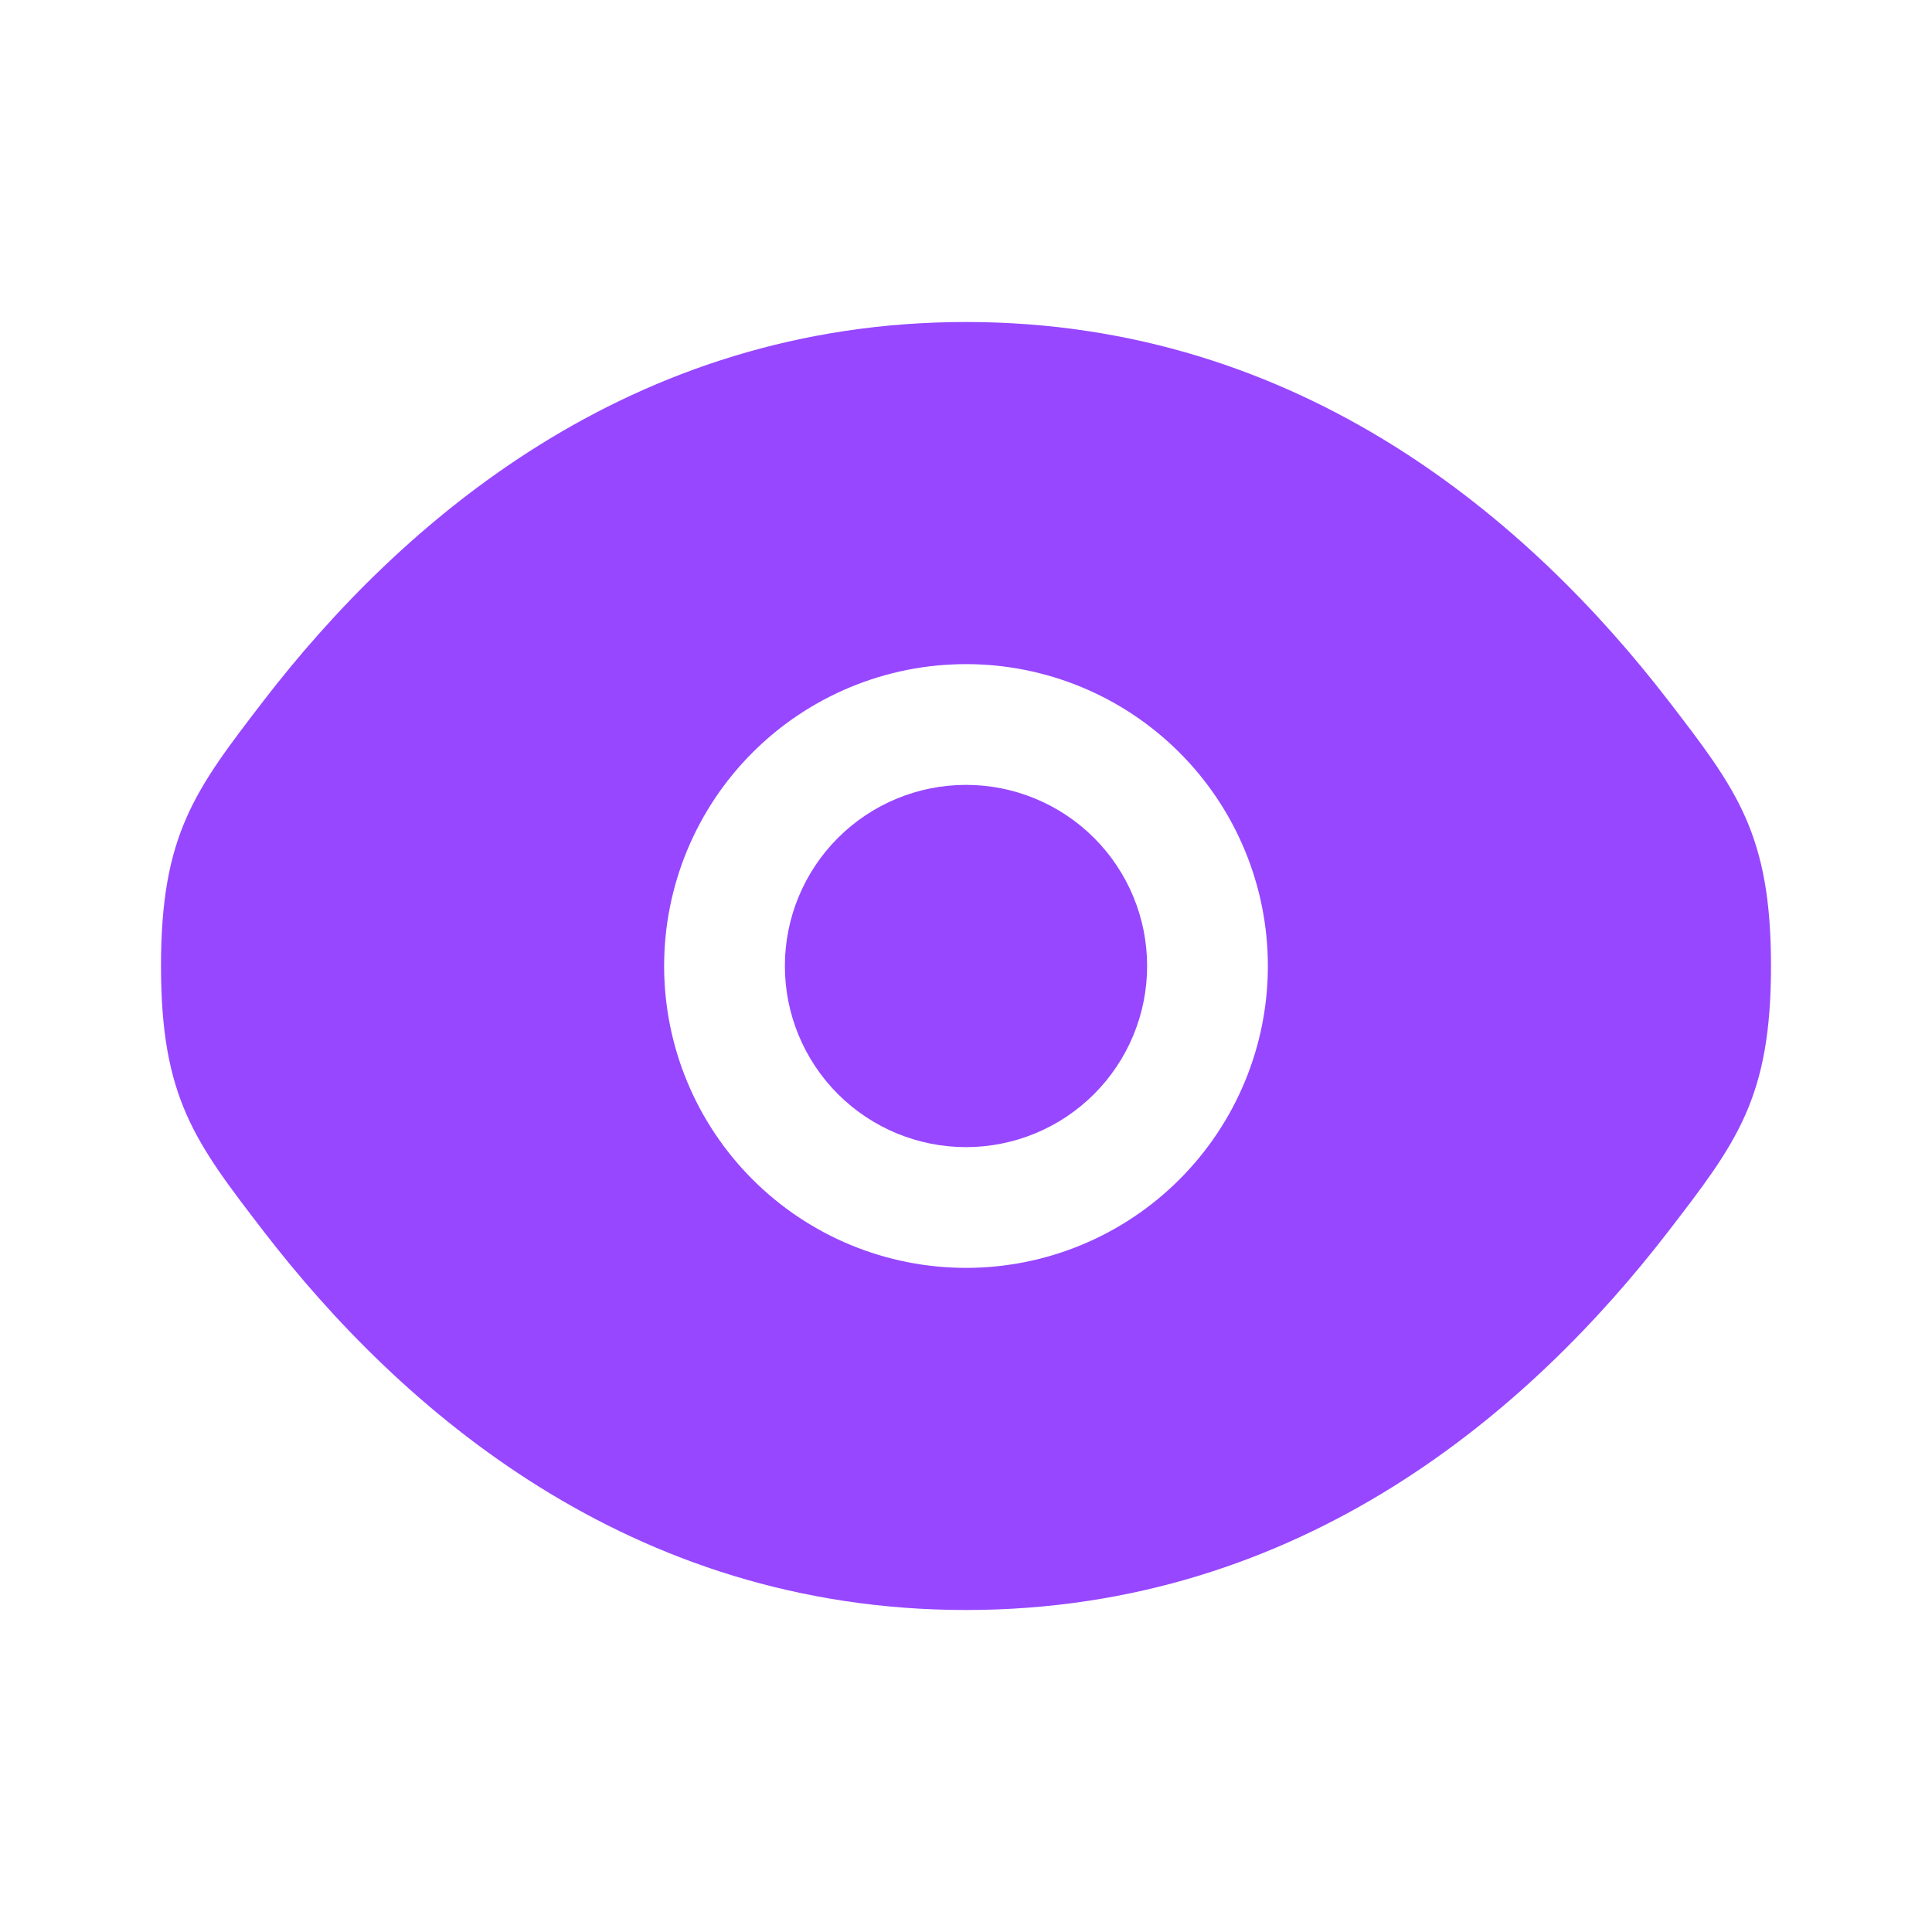
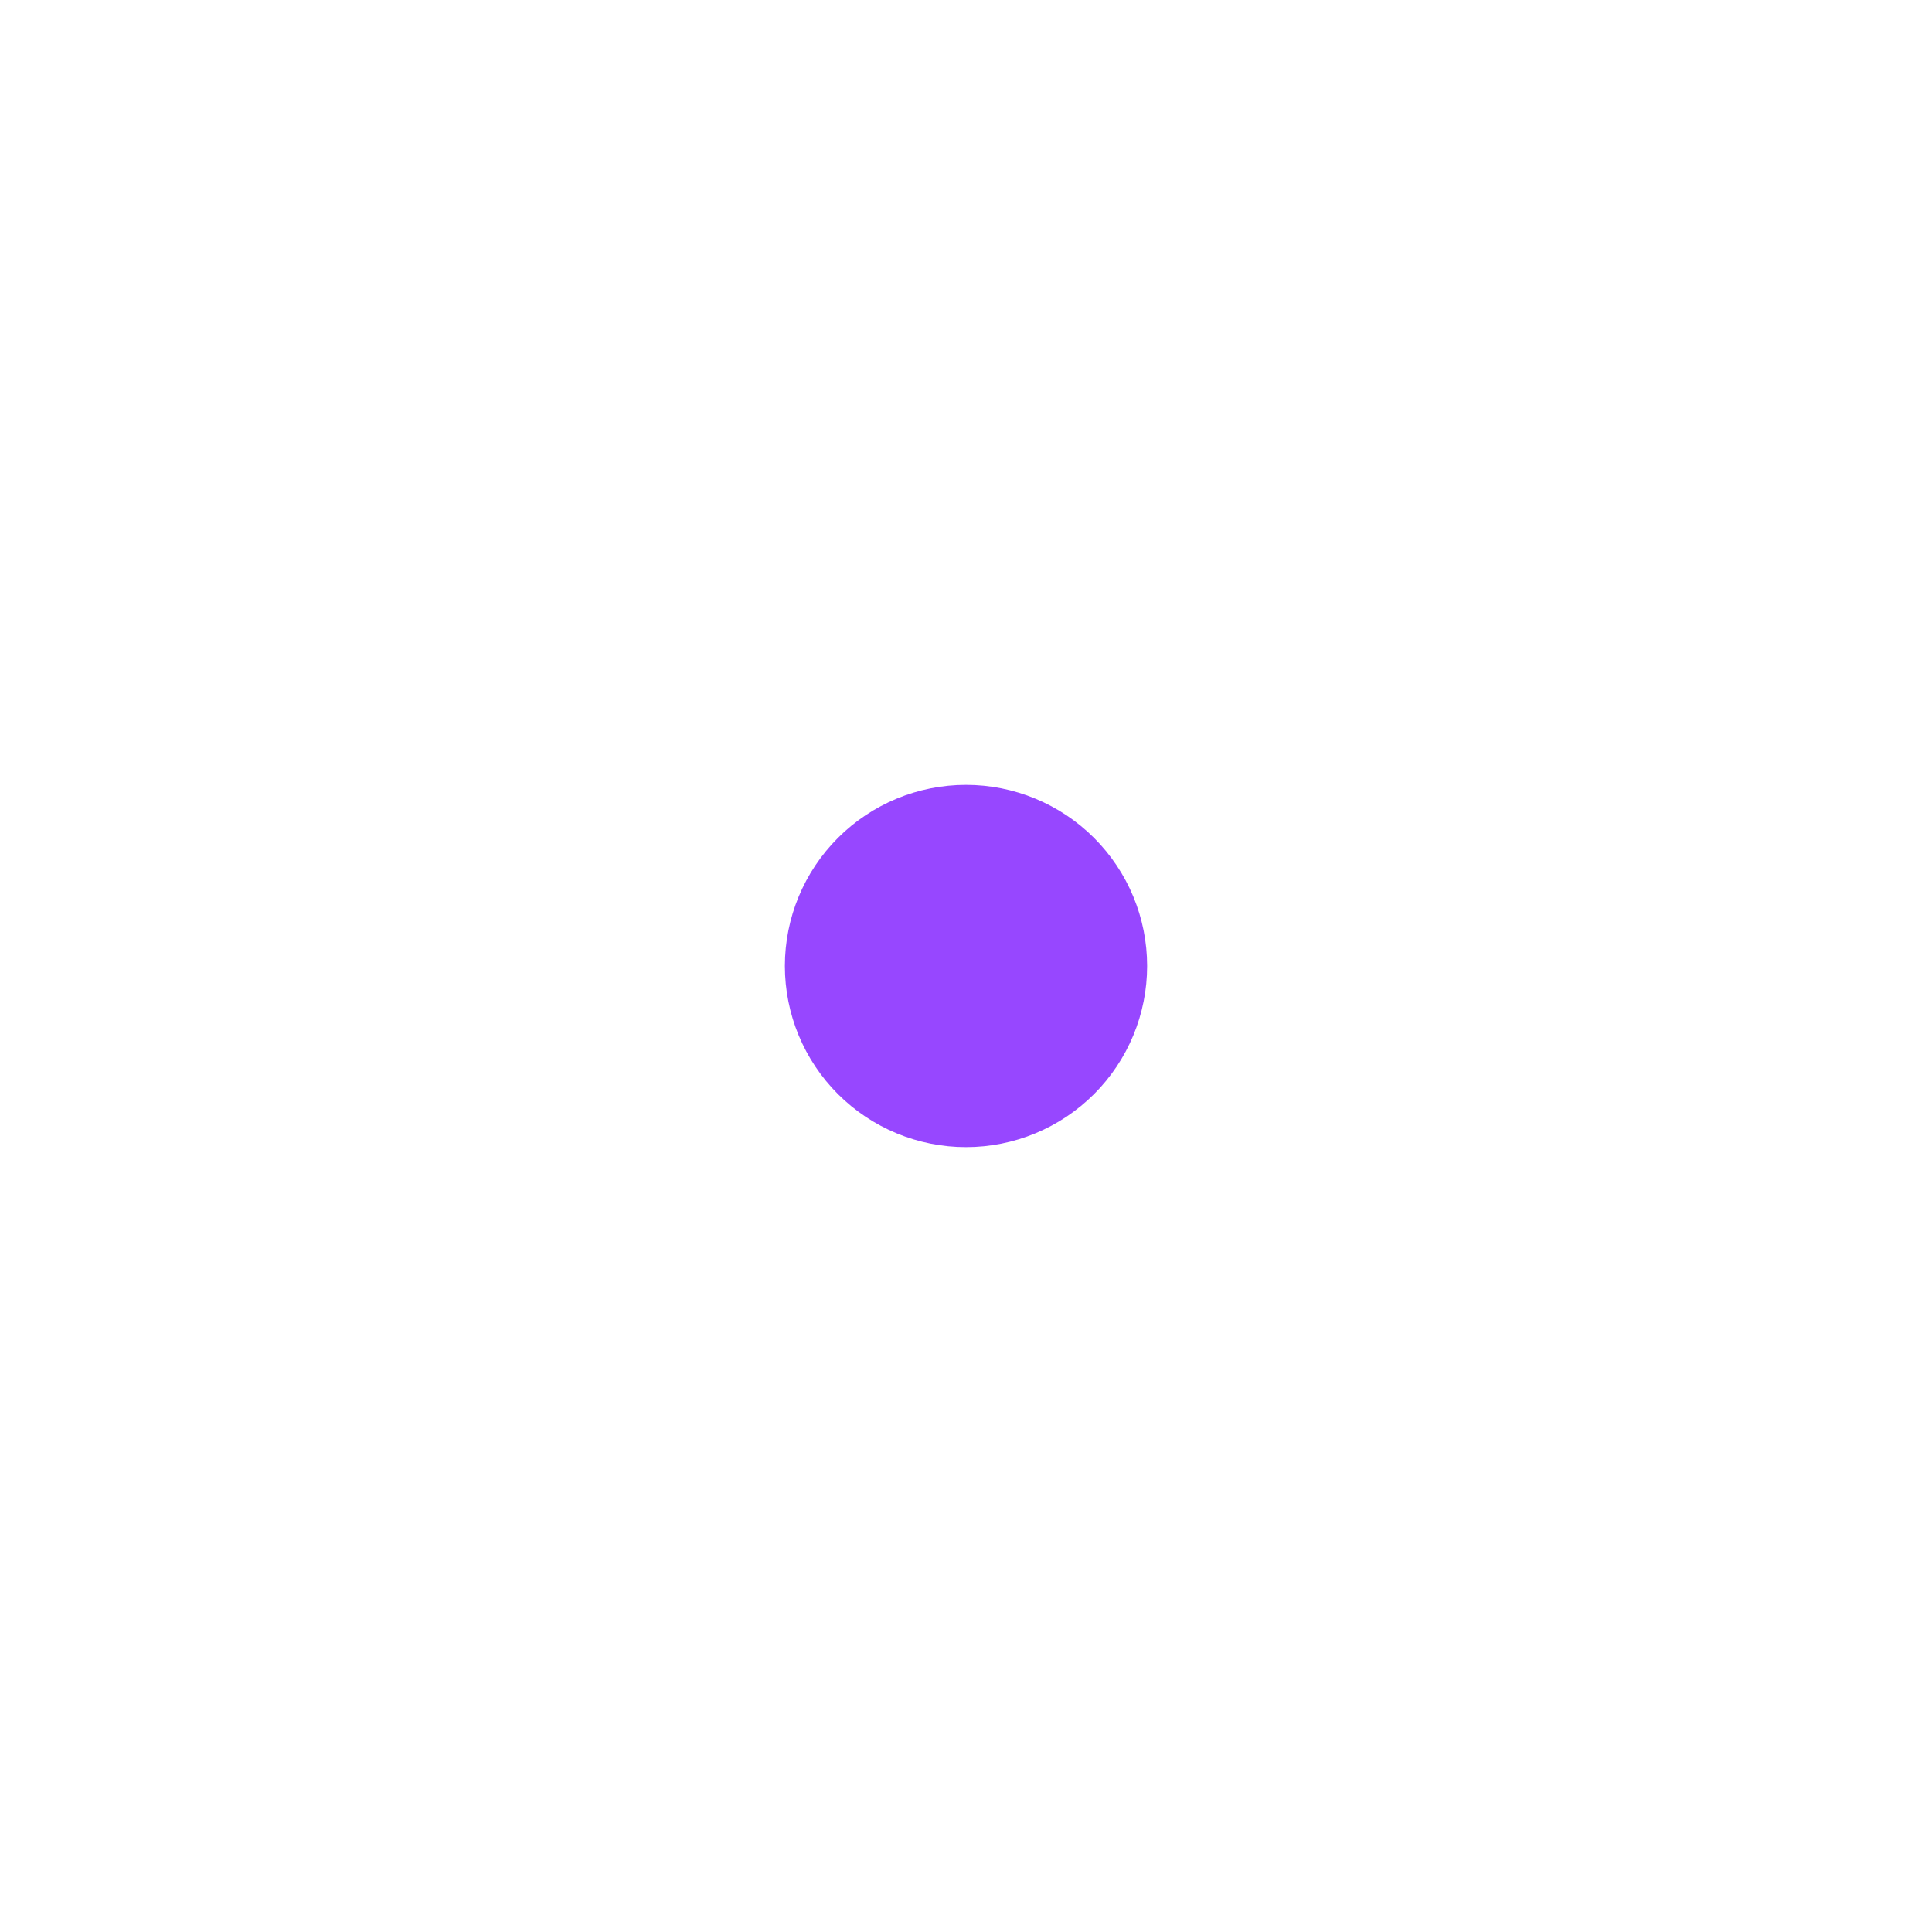
<svg xmlns="http://www.w3.org/2000/svg" width="48" height="48" viewBox="0 0 48 48" fill="none">
  <path d="M19.5 24C19.5 22.806 19.974 21.662 20.818 20.818C21.662 19.974 22.806 19.5 24 19.5C25.194 19.5 26.338 19.974 27.182 20.818C28.026 21.662 28.5 22.806 28.5 24C28.5 25.194 28.026 26.338 27.182 27.182C26.338 28.026 25.194 28.5 24 28.5C22.806 28.5 21.662 28.026 20.818 27.182C19.974 26.338 19.5 25.194 19.5 24Z" fill="#9747FF" />
-   <path fill-rule="evenodd" clip-rule="evenodd" d="M4 24C4 27.28 4.85 28.382 6.55 30.592C9.944 35 15.636 40 24 40C32.364 40 38.056 35 41.45 30.592C43.15 28.384 44 27.278 44 24C44 20.72 43.15 19.618 41.45 17.408C38.056 13 32.364 8 24 8C15.636 8 9.944 13 6.55 17.408C4.85 19.62 4 20.722 4 24ZM24 16.5C22.011 16.5 20.103 17.29 18.697 18.697C17.29 20.103 16.5 22.011 16.5 24C16.5 25.989 17.29 27.897 18.697 29.303C20.103 30.71 22.011 31.5 24 31.5C25.989 31.5 27.897 30.71 29.303 29.303C30.71 27.897 31.5 25.989 31.5 24C31.5 22.011 30.71 20.103 29.303 18.697C27.897 17.29 25.989 16.5 24 16.5Z" fill="#9747FF" />
</svg>